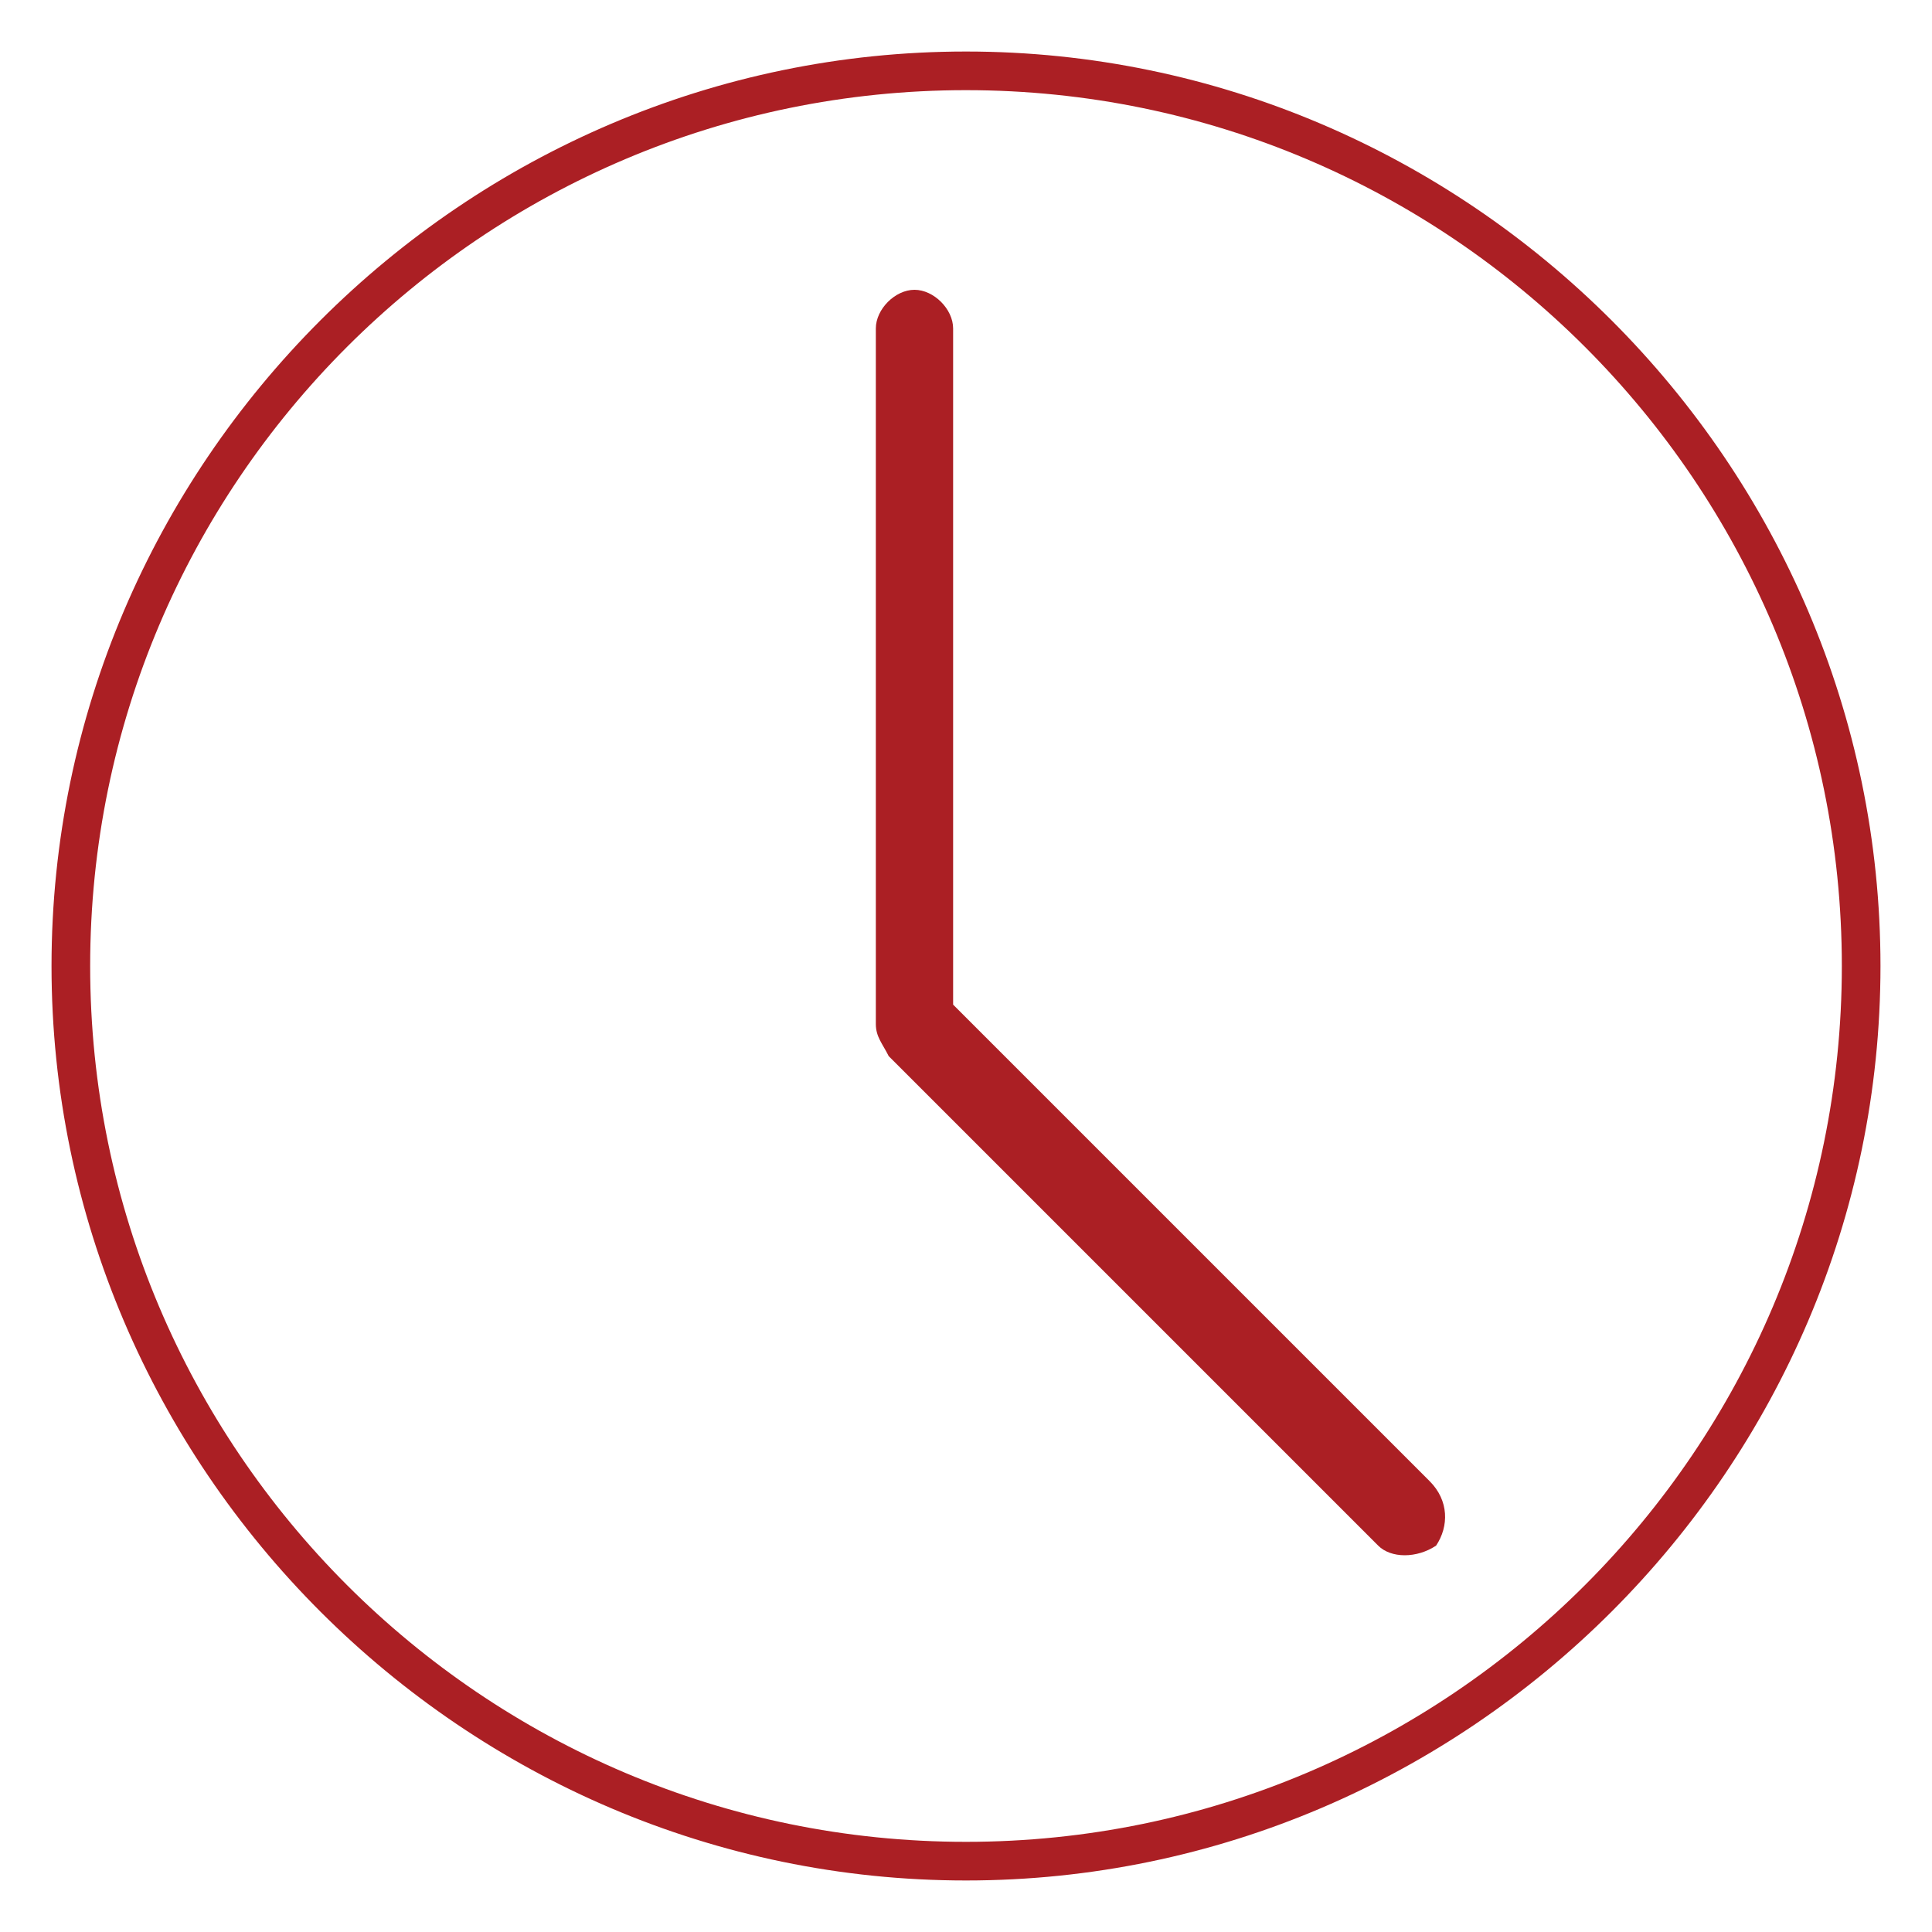
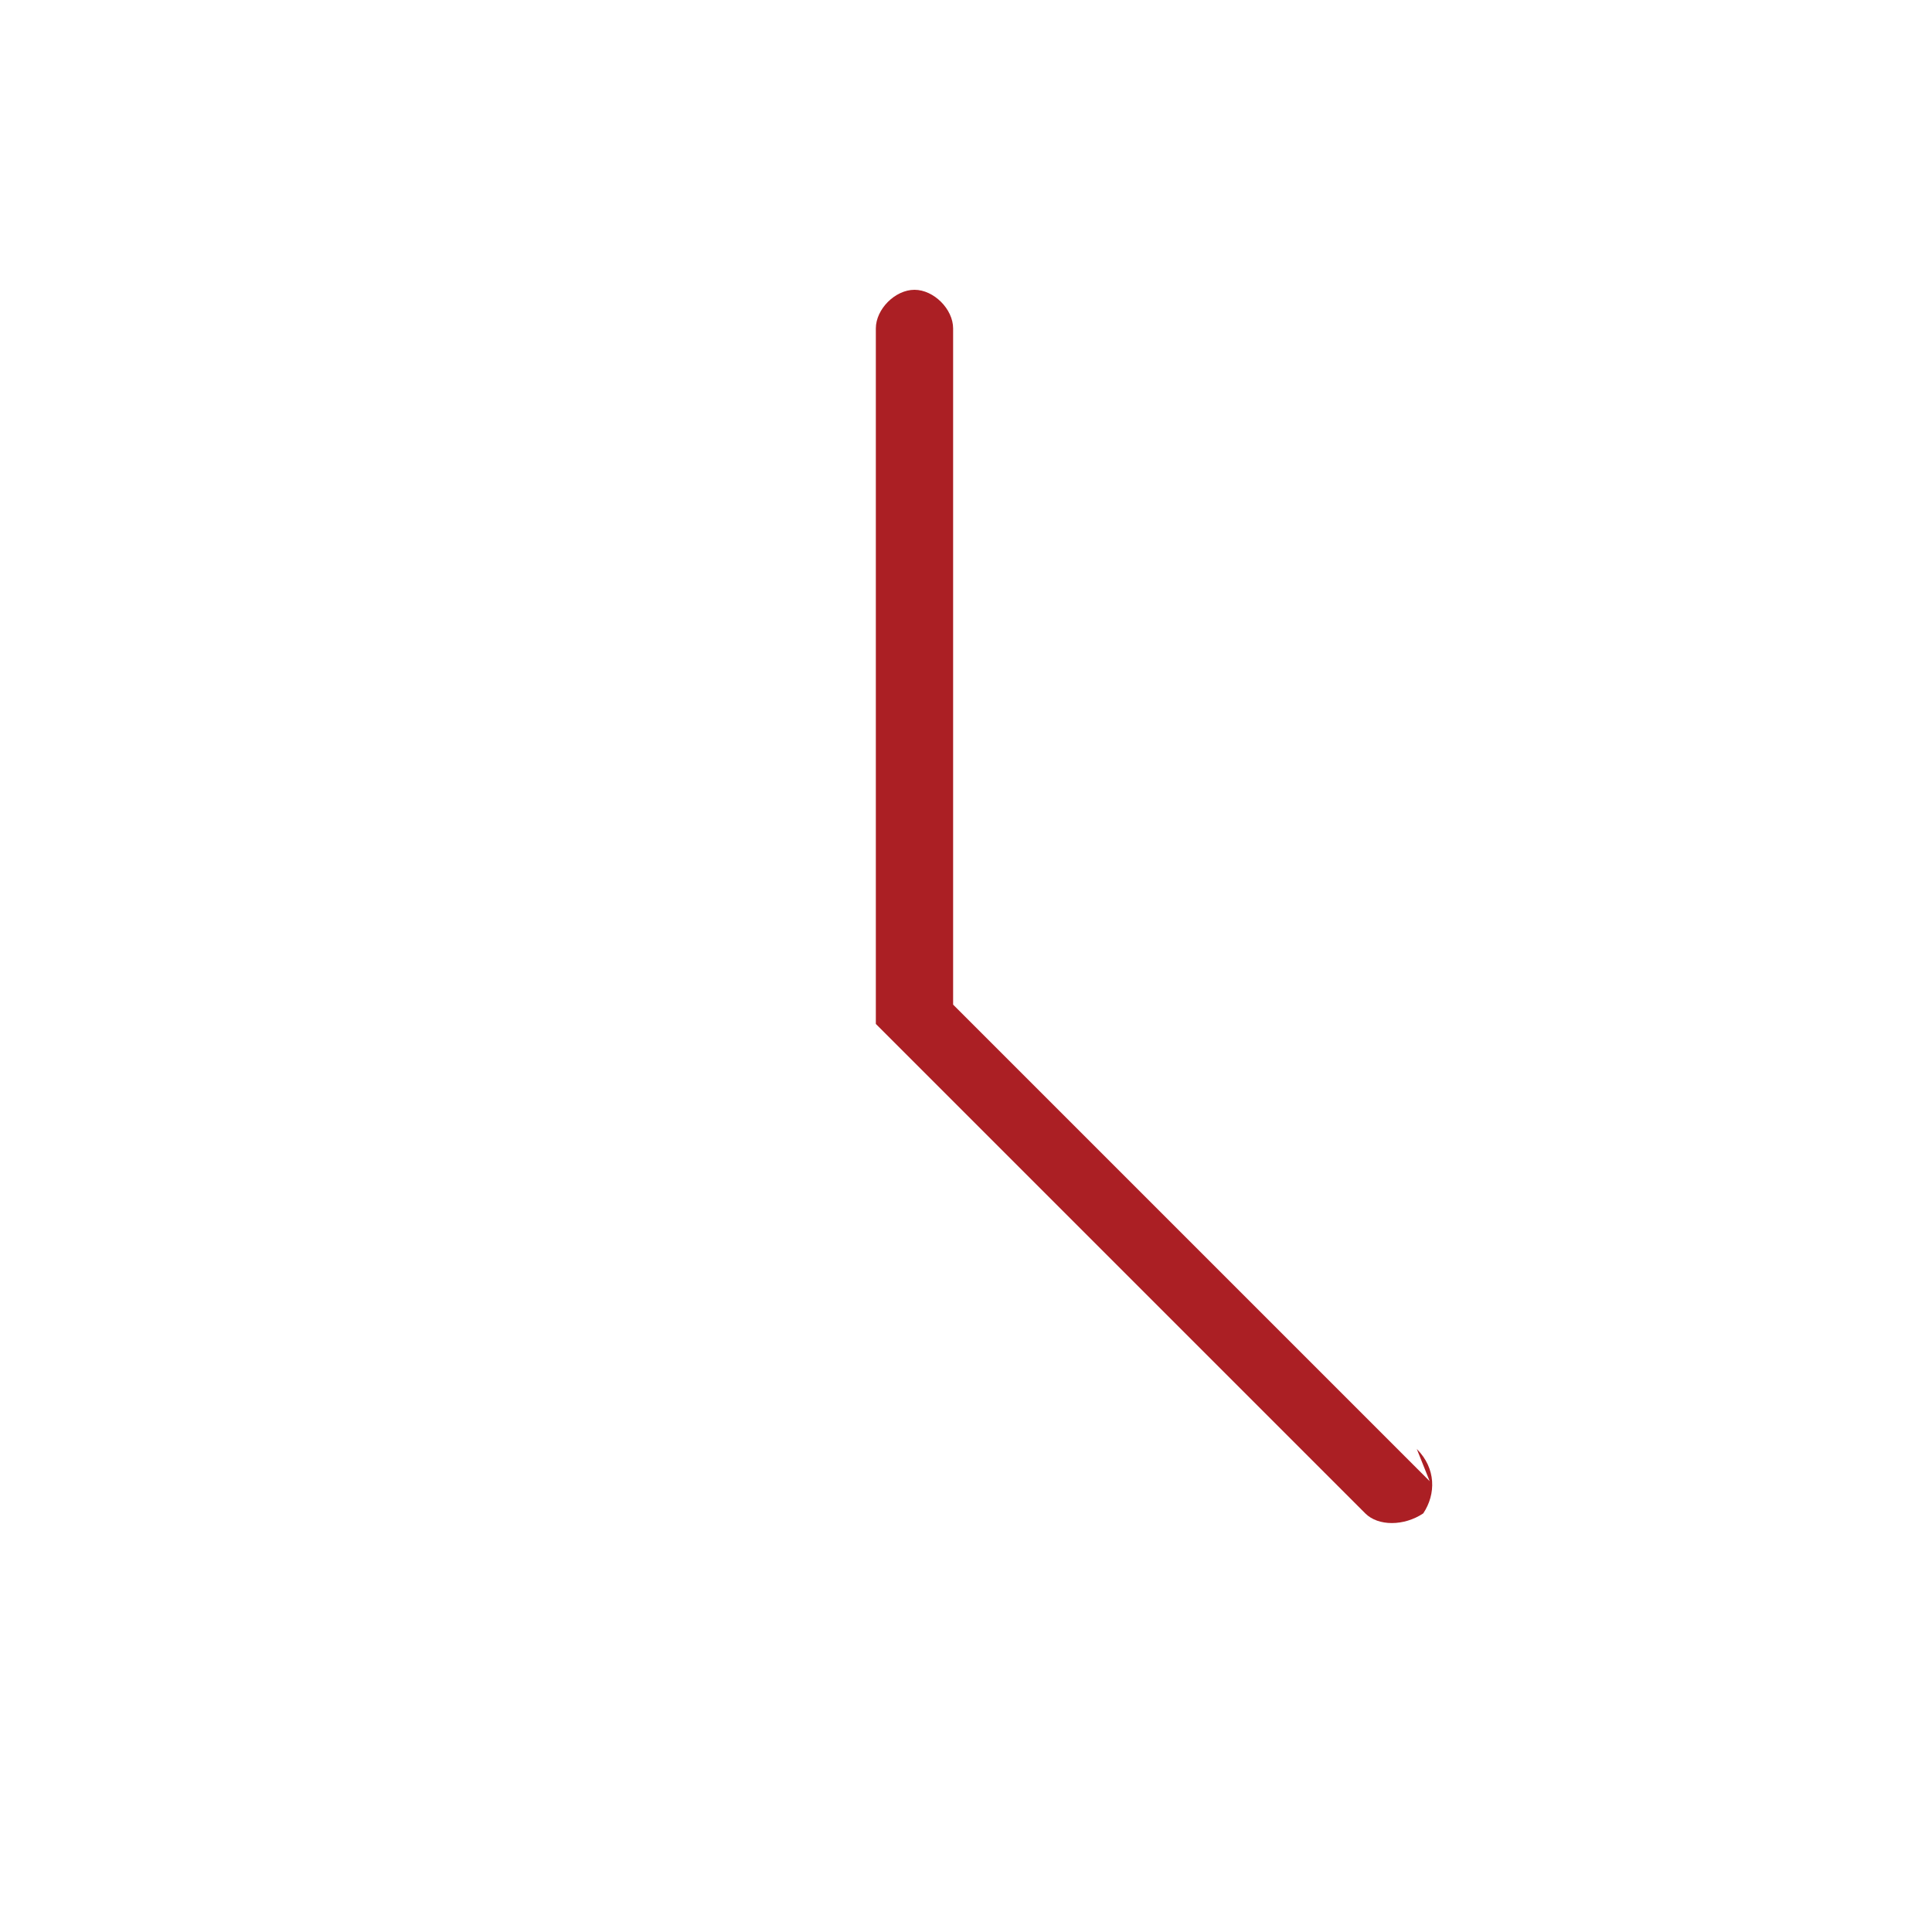
<svg xmlns="http://www.w3.org/2000/svg" version="1.1" id="Layer_1" x="0" y="0" viewBox="0 0 30 30" xml:space="preserve">
  <style>.st0{fill:#ab1f24}</style>
-   <path class="st0" d="M15 29.2C7.2 29.2.8 22.8.8 15S7.2.8 15 .8 29.2 7.2 29.2 15 22.8 29.2 15 29.2zm0-27.8C7.5 1.4 1.4 7.5 1.4 15S7.5 28.6 15 28.6 28.6 22.5 28.6 15 22.5 1.4 15 1.4z" />
-   <path class="st0" d="M22.2 23l-7.4-7.4V5.1c0-.3-.3-.6-.6-.6s-.6.3-.6.6v10.8c0 .2.1.3.2.5l7.6 7.6c.2.2.6.2.9 0 .2-.3.2-.7-.1-1z" />
-   <circle cx="-128.2" cy="14.7" r="13.9" fill="none" stroke="#ab1f24" stroke-width=".6" stroke-miterlimit="10" />
-   <path class="st0" d="M-120.9 22.8l-7.4-7.4V4.8c0-.3-.3-.6-.6-.6s-.6.3-.6.6v10.8c0 .2.1.3.2.5l7.6 7.6c.2.2.6.2.9 0 .1-.3.1-.7-.1-.9z" />
+   <path class="st0" d="M22.2 23l-7.4-7.4V5.1c0-.3-.3-.6-.6-.6s-.6.3-.6.6v10.8l7.6 7.6c.2.2.6.2.9 0 .2-.3.2-.7-.1-1z" />
</svg>